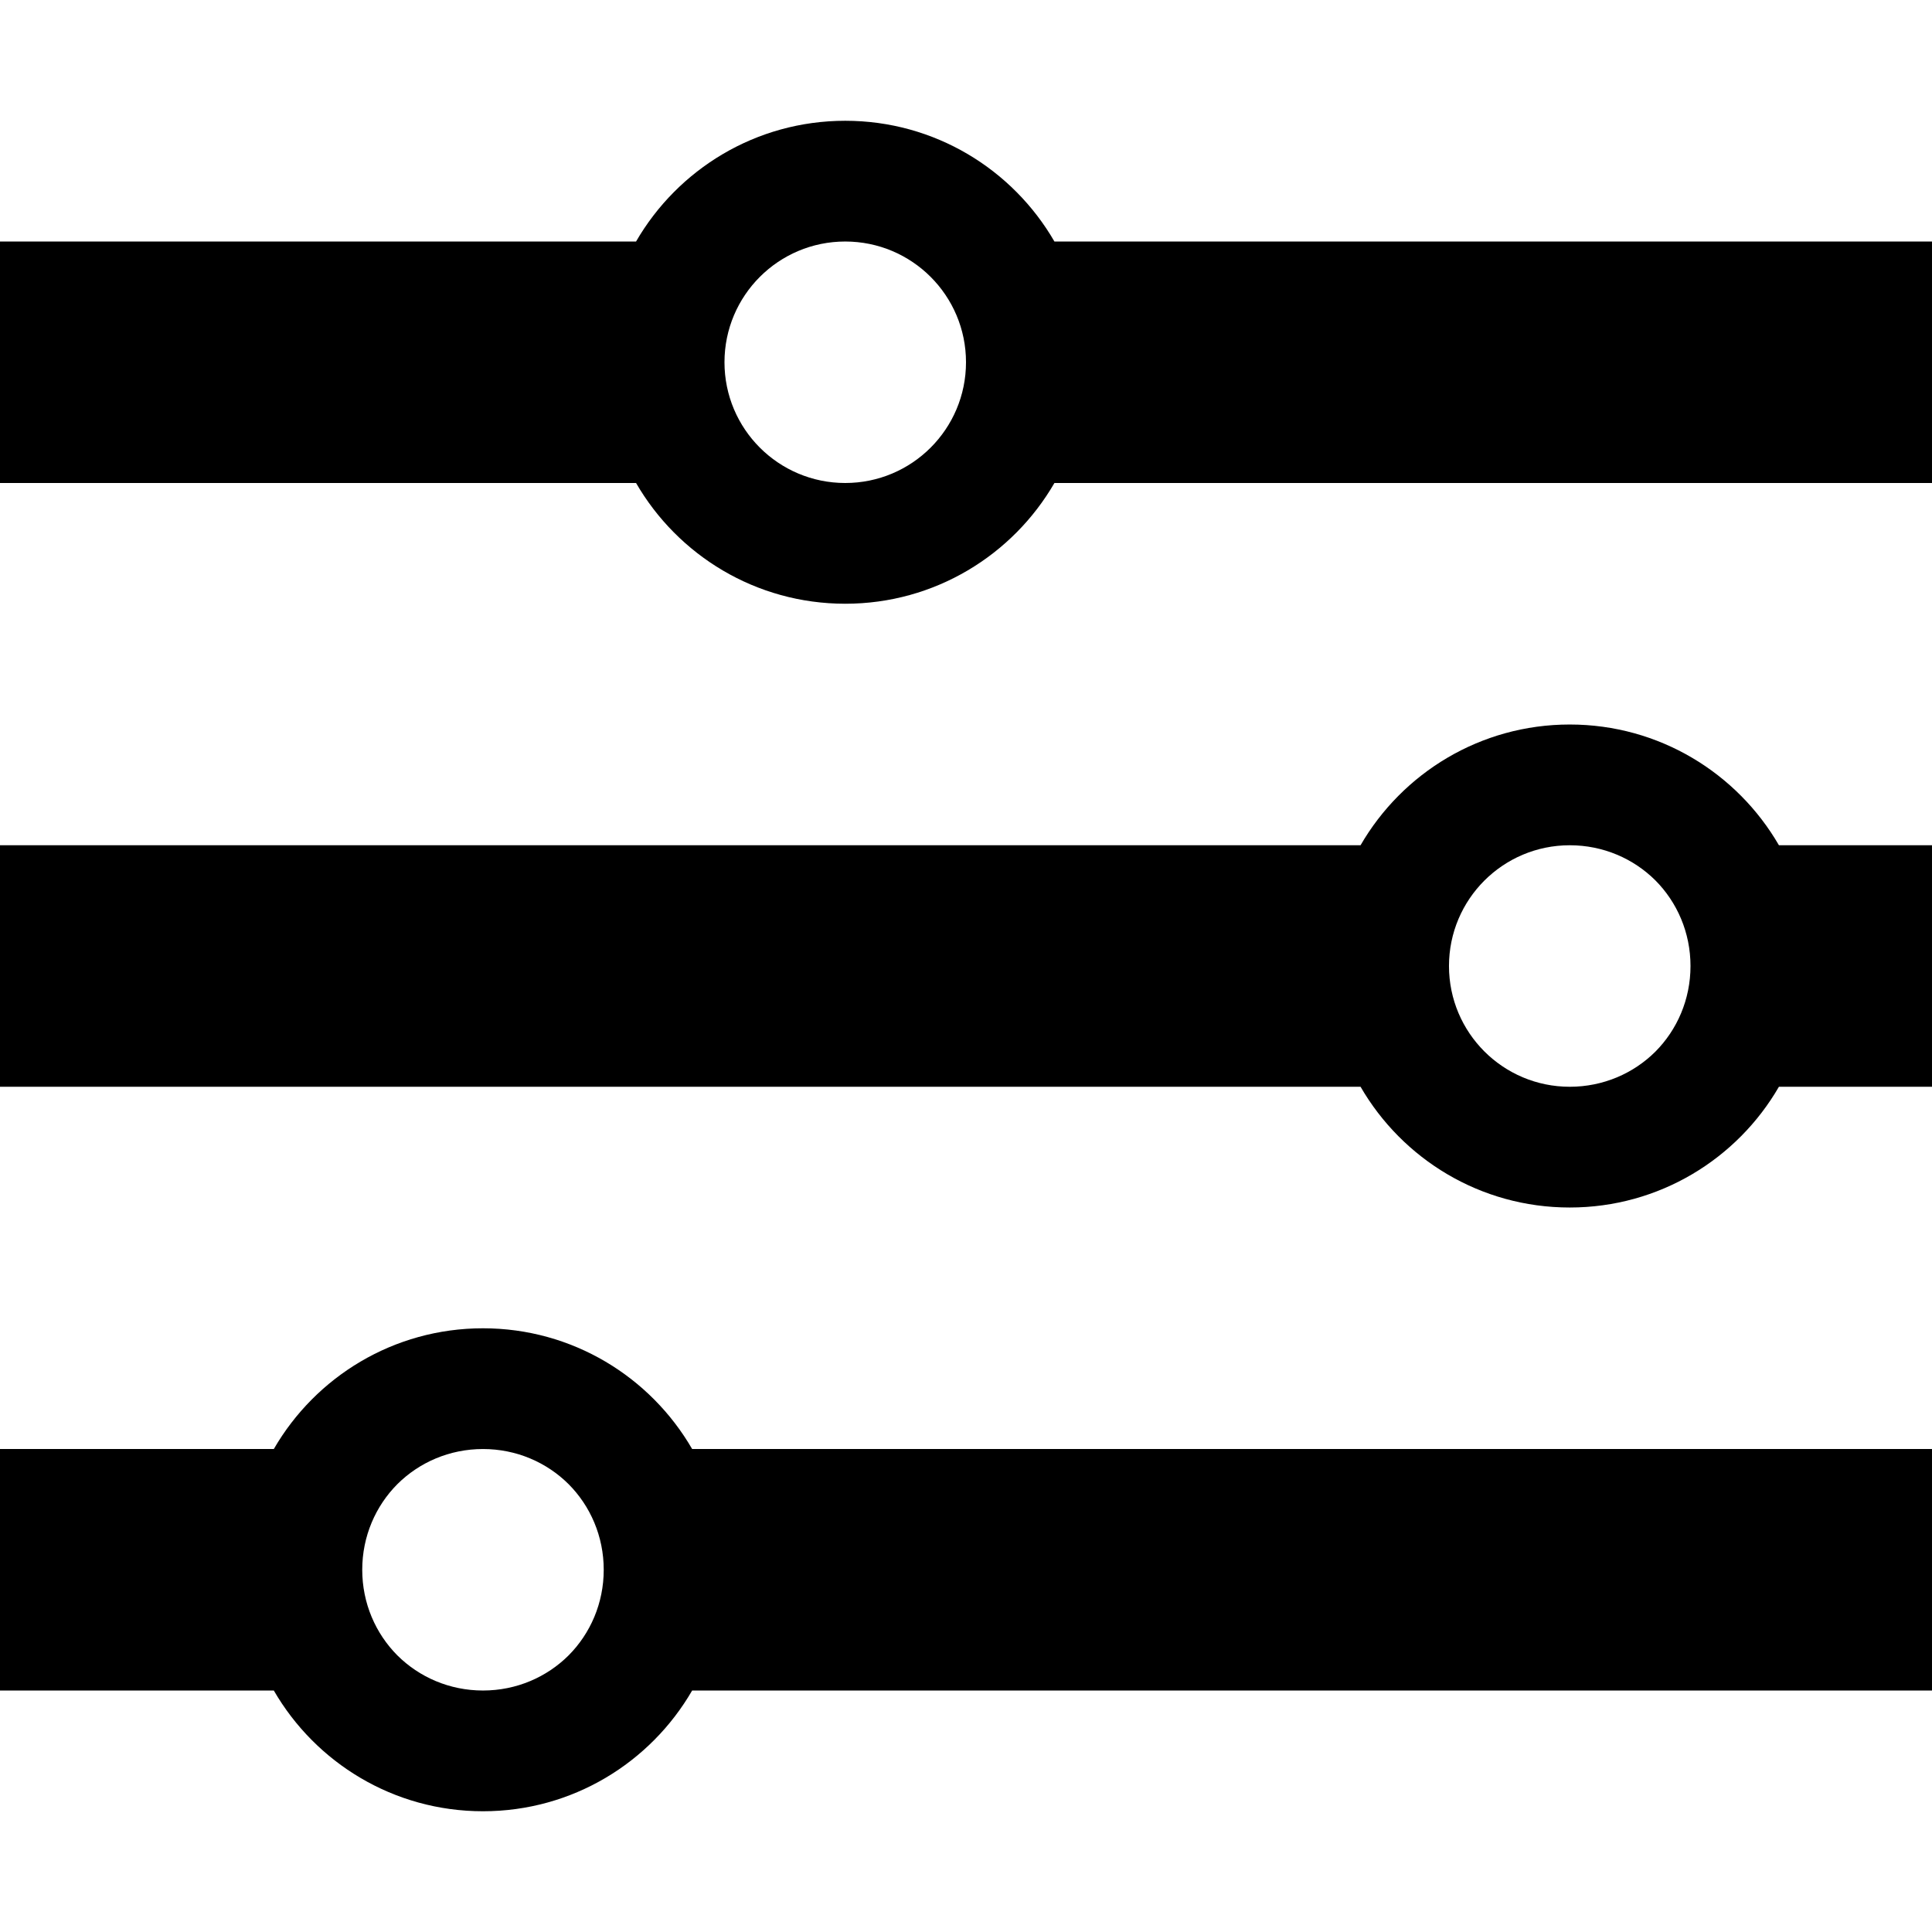
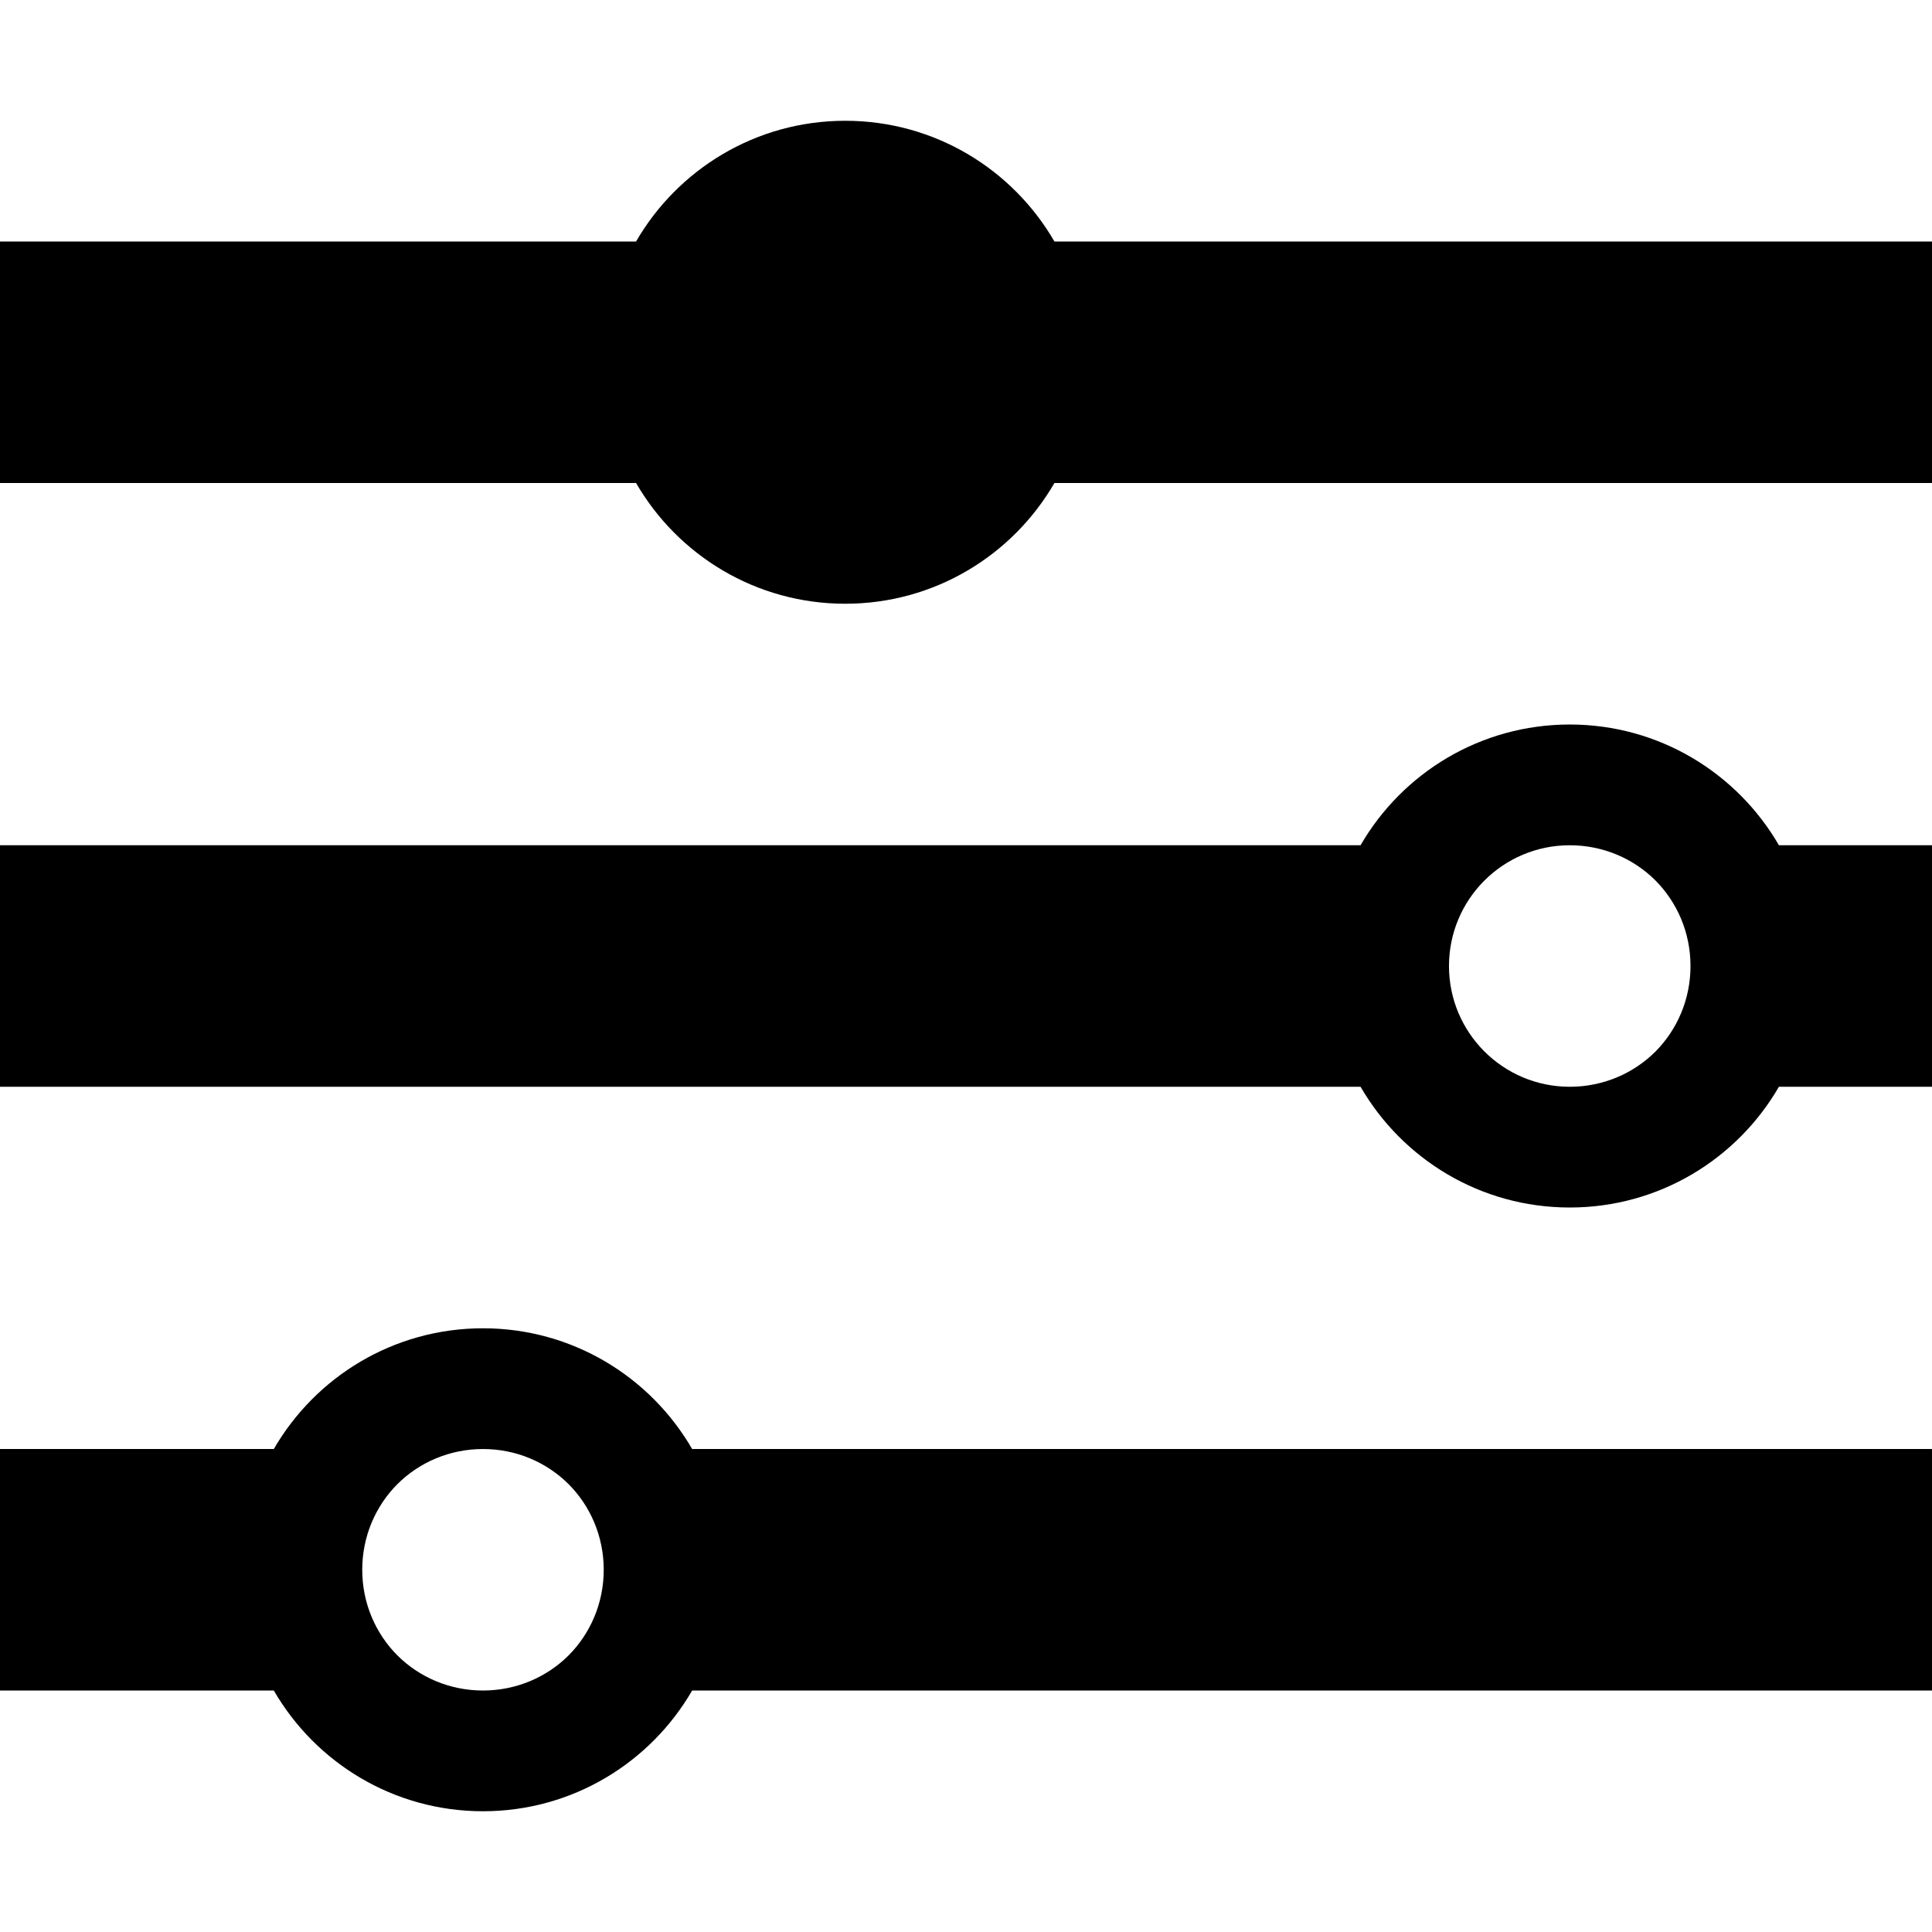
<svg xmlns="http://www.w3.org/2000/svg" xml:space="preserve" width="12.7mm" height="12.7mm" version="1.1" style="shape-rendering:geometricPrecision; text-rendering:geometricPrecision; image-rendering:optimizeQuality; fill-rule:evenodd; clip-rule:evenodd" viewBox="0 0 12700 12700">
  <defs>
    <style type="text/css">
   
    .fil0 {fill:black}
   
  </style>
  </defs>
  <g id="Layer_x0020_1">
-     <path class="fil0" d="M-0 1587.6l4181.1 0c274.5,-474.3 787.5,-793.7 1375.1,-793.7 587.6,0 1100.6,319.2 1375.1,793.7l5768.7 0 0 1587.5 -5768.8 0c-274.5,474.3 -787.4,793.6 -1375,793.6 -587.6,0 -1100.5,-319.1 -1375,-793.6l-4181.2 0 0 -1587.5zm6117.5 232.4c-143.5,-143.5 -342.1,-232.4 -561.3,-232.4 -219.2,0 -417.8,88.9 -561.3,232.4 -143.6,143.6 -232.5,342.1 -232.5,561.3 0,219.2 88.9,417.7 232.5,561.3 143.5,143.5 342.1,232.4 561.3,232.4 219.2,0 417.8,-88.9 561.3,-232.4 143.6,-143.6 232.5,-342.1 232.5,-561.3 0,-219.2 -88.9,-417.7 -232.5,-561.3zm4201.2 5323.9c220.5,0 419.6,-88.3 562.9,-230.9 142.6,-143.3 230.9,-342.4 230.9,-562.9 0,-220.5 -88.3,-419.6 -230.9,-562.9 -143.3,-142.6 -342.4,-230.9 -562.9,-230.9 -219.2,0 -417.8,88.9 -561.3,232.4 -143.6,143.6 -232.5,342.2 -232.5,561.4 0,219.2 88.9,417.8 232.5,561.4 143.5,143.5 342.1,232.4 561.3,232.4zm0 793.7c587.6,0 1100.6,-319.2 1375.1,-793.8l1006.2 0 0 -1587.5 -1006.2 0c-274.7,-474.3 -787.3,-793.7 -1375.1,-793.7 -587.6,0 -1100.6,319.2 -1375.1,793.7l-8943.6 0 0 1587.5 8943.6 0c274.6,474.5 787.1,793.8 1375.1,793.8zm-7143.8 793.9c587.5,0 1100.4,319.3 1374.9,793.6l8150.2 0 0 1587.5 -8150.1 0c-274.5,474.3 -787.5,793.7 -1375,793.7 -587.5,0 -1100.5,-319.2 -1375,-793.7l-1799.9 0 0 -1587.5 1800 0c274.5,-474.3 787.4,-793.6 1374.9,-793.6zm562.8 1024.6c-143.3,-142.6 -342.3,-230.9 -562.8,-230.9 -220.5,0 -419.5,88.3 -562.8,230.9 -142.6,143.3 -230.9,342.3 -230.9,562.8 0,220.5 88.3,419.5 230.9,562.8 143.3,142.6 342.3,230.9 562.8,230.9 220.5,0 419.5,-88.3 562.8,-230.9 142.6,-143.3 230.9,-342.3 230.9,-562.8 0,-220.5 -88.3,-419.5 -230.9,-562.8z" />
+     <path class="fil0" d="M-0 1587.6l4181.1 0c274.5,-474.3 787.5,-793.7 1375.1,-793.7 587.6,0 1100.6,319.2 1375.1,793.7l5768.7 0 0 1587.5 -5768.8 0c-274.5,474.3 -787.4,793.6 -1375,793.6 -587.6,0 -1100.5,-319.1 -1375,-793.6l-4181.2 0 0 -1587.5zm6117.5 232.4zm4201.2 5323.9c220.5,0 419.6,-88.3 562.9,-230.9 142.6,-143.3 230.9,-342.4 230.9,-562.9 0,-220.5 -88.3,-419.6 -230.9,-562.9 -143.3,-142.6 -342.4,-230.9 -562.9,-230.9 -219.2,0 -417.8,88.9 -561.3,232.4 -143.6,143.6 -232.5,342.2 -232.5,561.4 0,219.2 88.9,417.8 232.5,561.4 143.5,143.5 342.1,232.4 561.3,232.4zm0 793.7c587.6,0 1100.6,-319.2 1375.1,-793.8l1006.2 0 0 -1587.5 -1006.2 0c-274.7,-474.3 -787.3,-793.7 -1375.1,-793.7 -587.6,0 -1100.6,319.2 -1375.1,793.7l-8943.6 0 0 1587.5 8943.6 0c274.6,474.5 787.1,793.8 1375.1,793.8zm-7143.8 793.9c587.5,0 1100.4,319.3 1374.9,793.6l8150.2 0 0 1587.5 -8150.1 0c-274.5,474.3 -787.5,793.7 -1375,793.7 -587.5,0 -1100.5,-319.2 -1375,-793.7l-1799.9 0 0 -1587.5 1800 0c274.5,-474.3 787.4,-793.6 1374.9,-793.6zm562.8 1024.6c-143.3,-142.6 -342.3,-230.9 -562.8,-230.9 -220.5,0 -419.5,88.3 -562.8,230.9 -142.6,143.3 -230.9,342.3 -230.9,562.8 0,220.5 88.3,419.5 230.9,562.8 143.3,142.6 342.3,230.9 562.8,230.9 220.5,0 419.5,-88.3 562.8,-230.9 142.6,-143.3 230.9,-342.3 230.9,-562.8 0,-220.5 -88.3,-419.5 -230.9,-562.8z" />
  </g>
</svg>